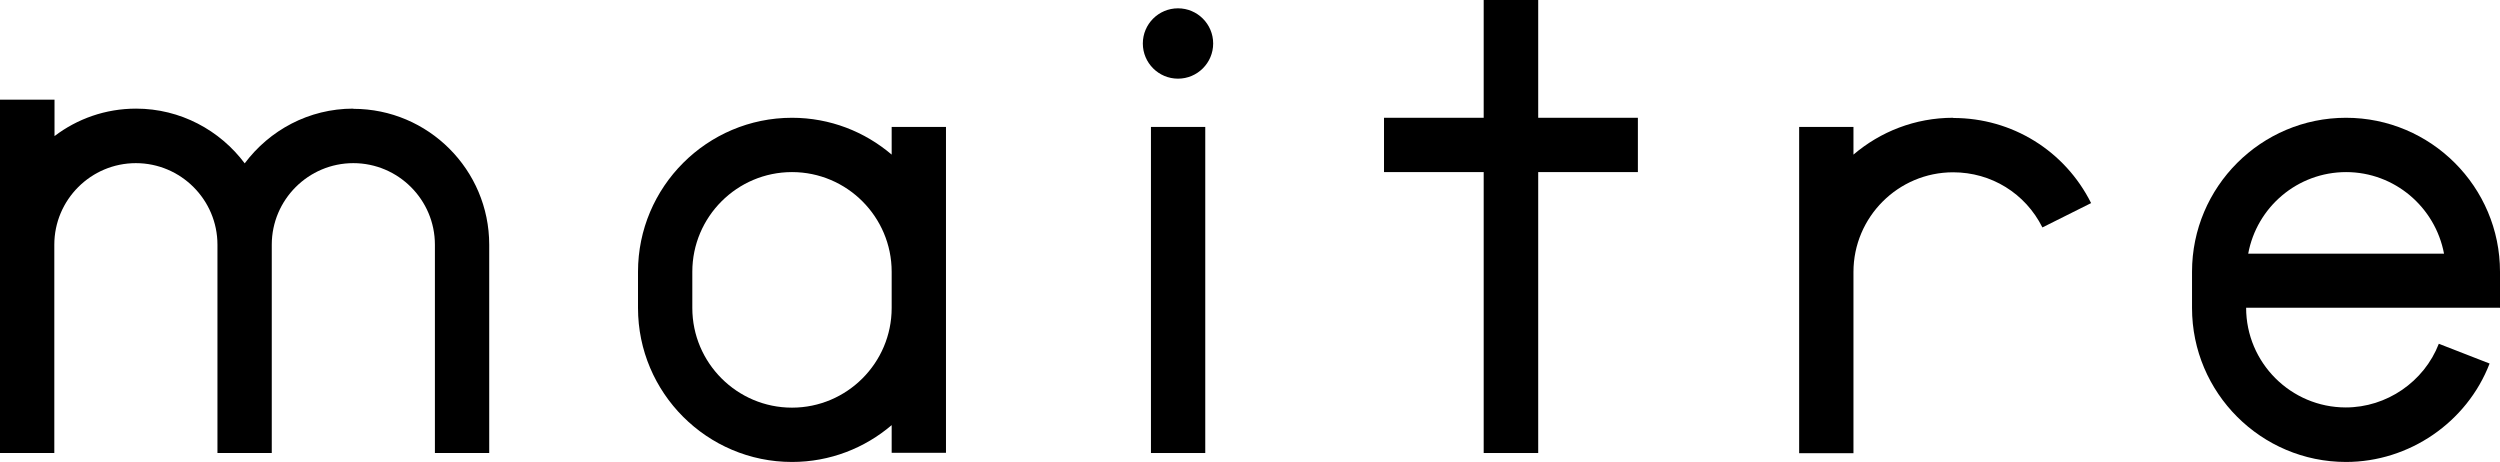
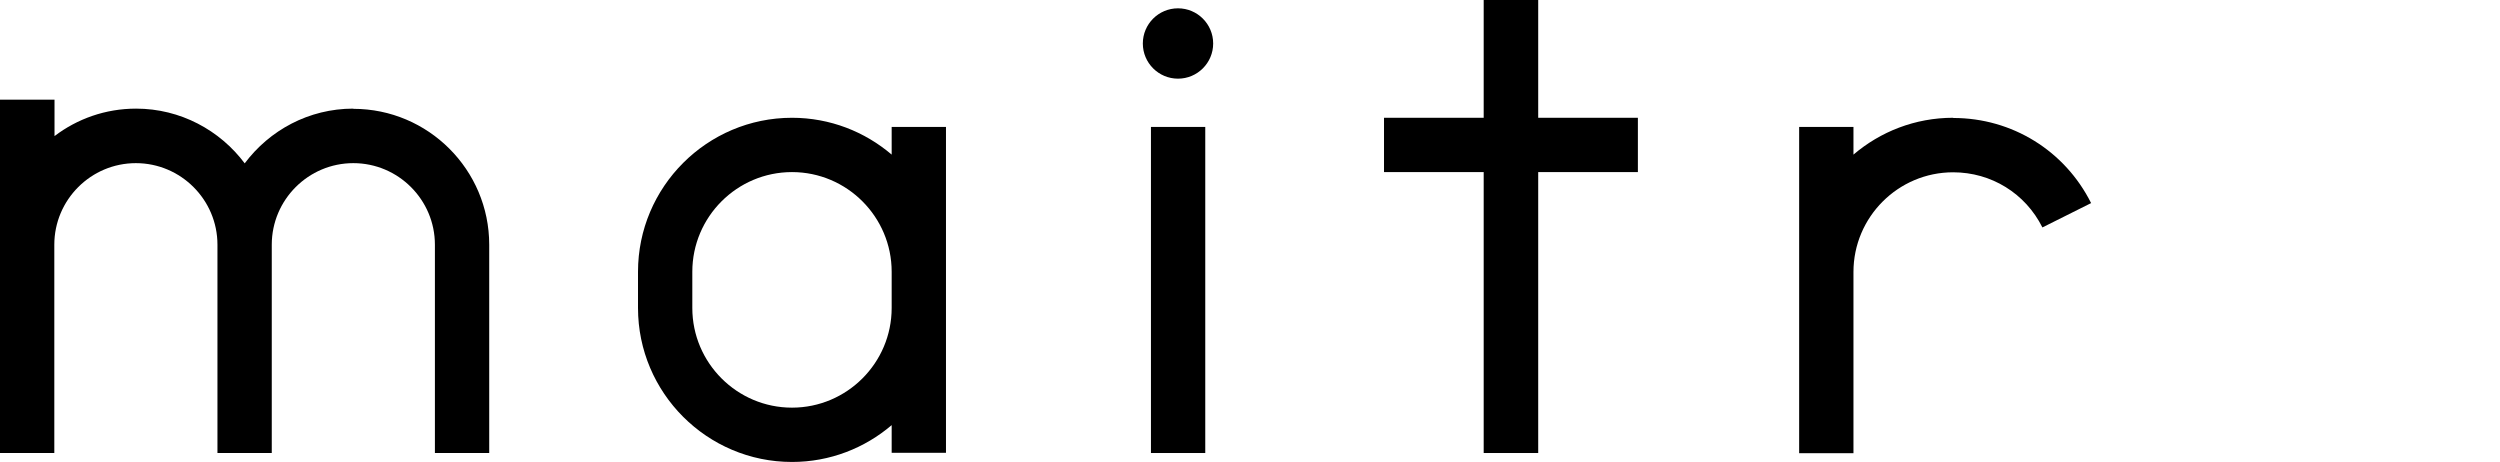
<svg xmlns="http://www.w3.org/2000/svg" id="_レイヤー_2" data-name="レイヤー 2" viewBox="0 0 120.14 22.21">
  <defs>
    <style>
      .cls-1 {
        fill: #000;
        stroke-width: 0px;
      }
    </style>
  </defs>
  <g id="text">
    <g>
      <polygon class="cls-1" points="78.71 5.66 73.92 5.66 73.92 0 71.3 0 71.3 5.66 66.51 5.66 66.51 8.27 71.3 8.27 71.3 21.77 73.92 21.77 73.92 8.27 78.71 8.27 78.71 5.66" />
      <path class="cls-1" d="M16.98,5.22c-2.14,0-4.03,1.04-5.22,2.63-1.19-1.59-3.09-2.63-5.22-2.63-1.47,0-2.83.49-3.92,1.32v-1.75H0v16.98h2.61v-10.01c0-2.16,1.76-3.92,3.92-3.92s3.92,1.76,3.92,3.92v10.01h2.61v-10.01c0-2.16,1.76-3.92,3.92-3.92s3.92,1.76,3.92,3.92v10.01h2.61v-10.01c0-3.6-2.93-6.53-6.53-6.53Z" />
      <path class="cls-1" d="M42.85,6.1v1.33c-1.29-1.1-2.96-1.77-4.79-1.77-4.08,0-7.4,3.32-7.4,7.4v1.74c0,4.08,3.32,7.4,7.4,7.4,1.83,0,3.5-.67,4.79-1.77v1.33h2.61V6.1h-2.61ZM38.06,19.59c-2.64,0-4.79-2.15-4.79-4.79v-1.74c0-2.64,2.15-4.79,4.79-4.79s4.79,2.15,4.79,4.79v1.74c0,2.64-2.15,4.79-4.79,4.79Z" />
      <g>
        <rect class="cls-1" x="55.31" y="6.1" width="2.61" height="15.67" />
        <circle class="cls-1" cx="56.61" cy="2.09" r="1.69" />
      </g>
-       <path class="cls-1" d="M120.14,14.8v-1.74c0-4.08-3.32-7.4-7.4-7.4s-7.4,3.32-7.4,7.4v1.74c0,4.08,3.32,7.4,7.4,7.4,3.03,0,5.81-1.9,6.9-4.73l-2.44-.95c-.71,1.83-2.51,3.06-4.47,3.06-2.64,0-4.79-2.15-4.79-4.79h0s12.19,0,12.19,0ZM112.74,8.27c2.34,0,4.29,1.69,4.71,3.92h-9.41c.41-2.23,2.36-3.92,4.71-3.92Z" />
      <path class="cls-1" d="M93.86,5.66c-1.83,0-3.5.67-4.79,1.77v-1.33h-2.61v15.68h2.61v-8.71c0-2.64,2.15-4.79,4.79-4.79,1.83,0,3.47,1.01,4.29,2.65l2.34-1.17c-1.26-2.52-3.8-4.09-6.62-4.09Z" />
    </g>
  </g>
</svg>